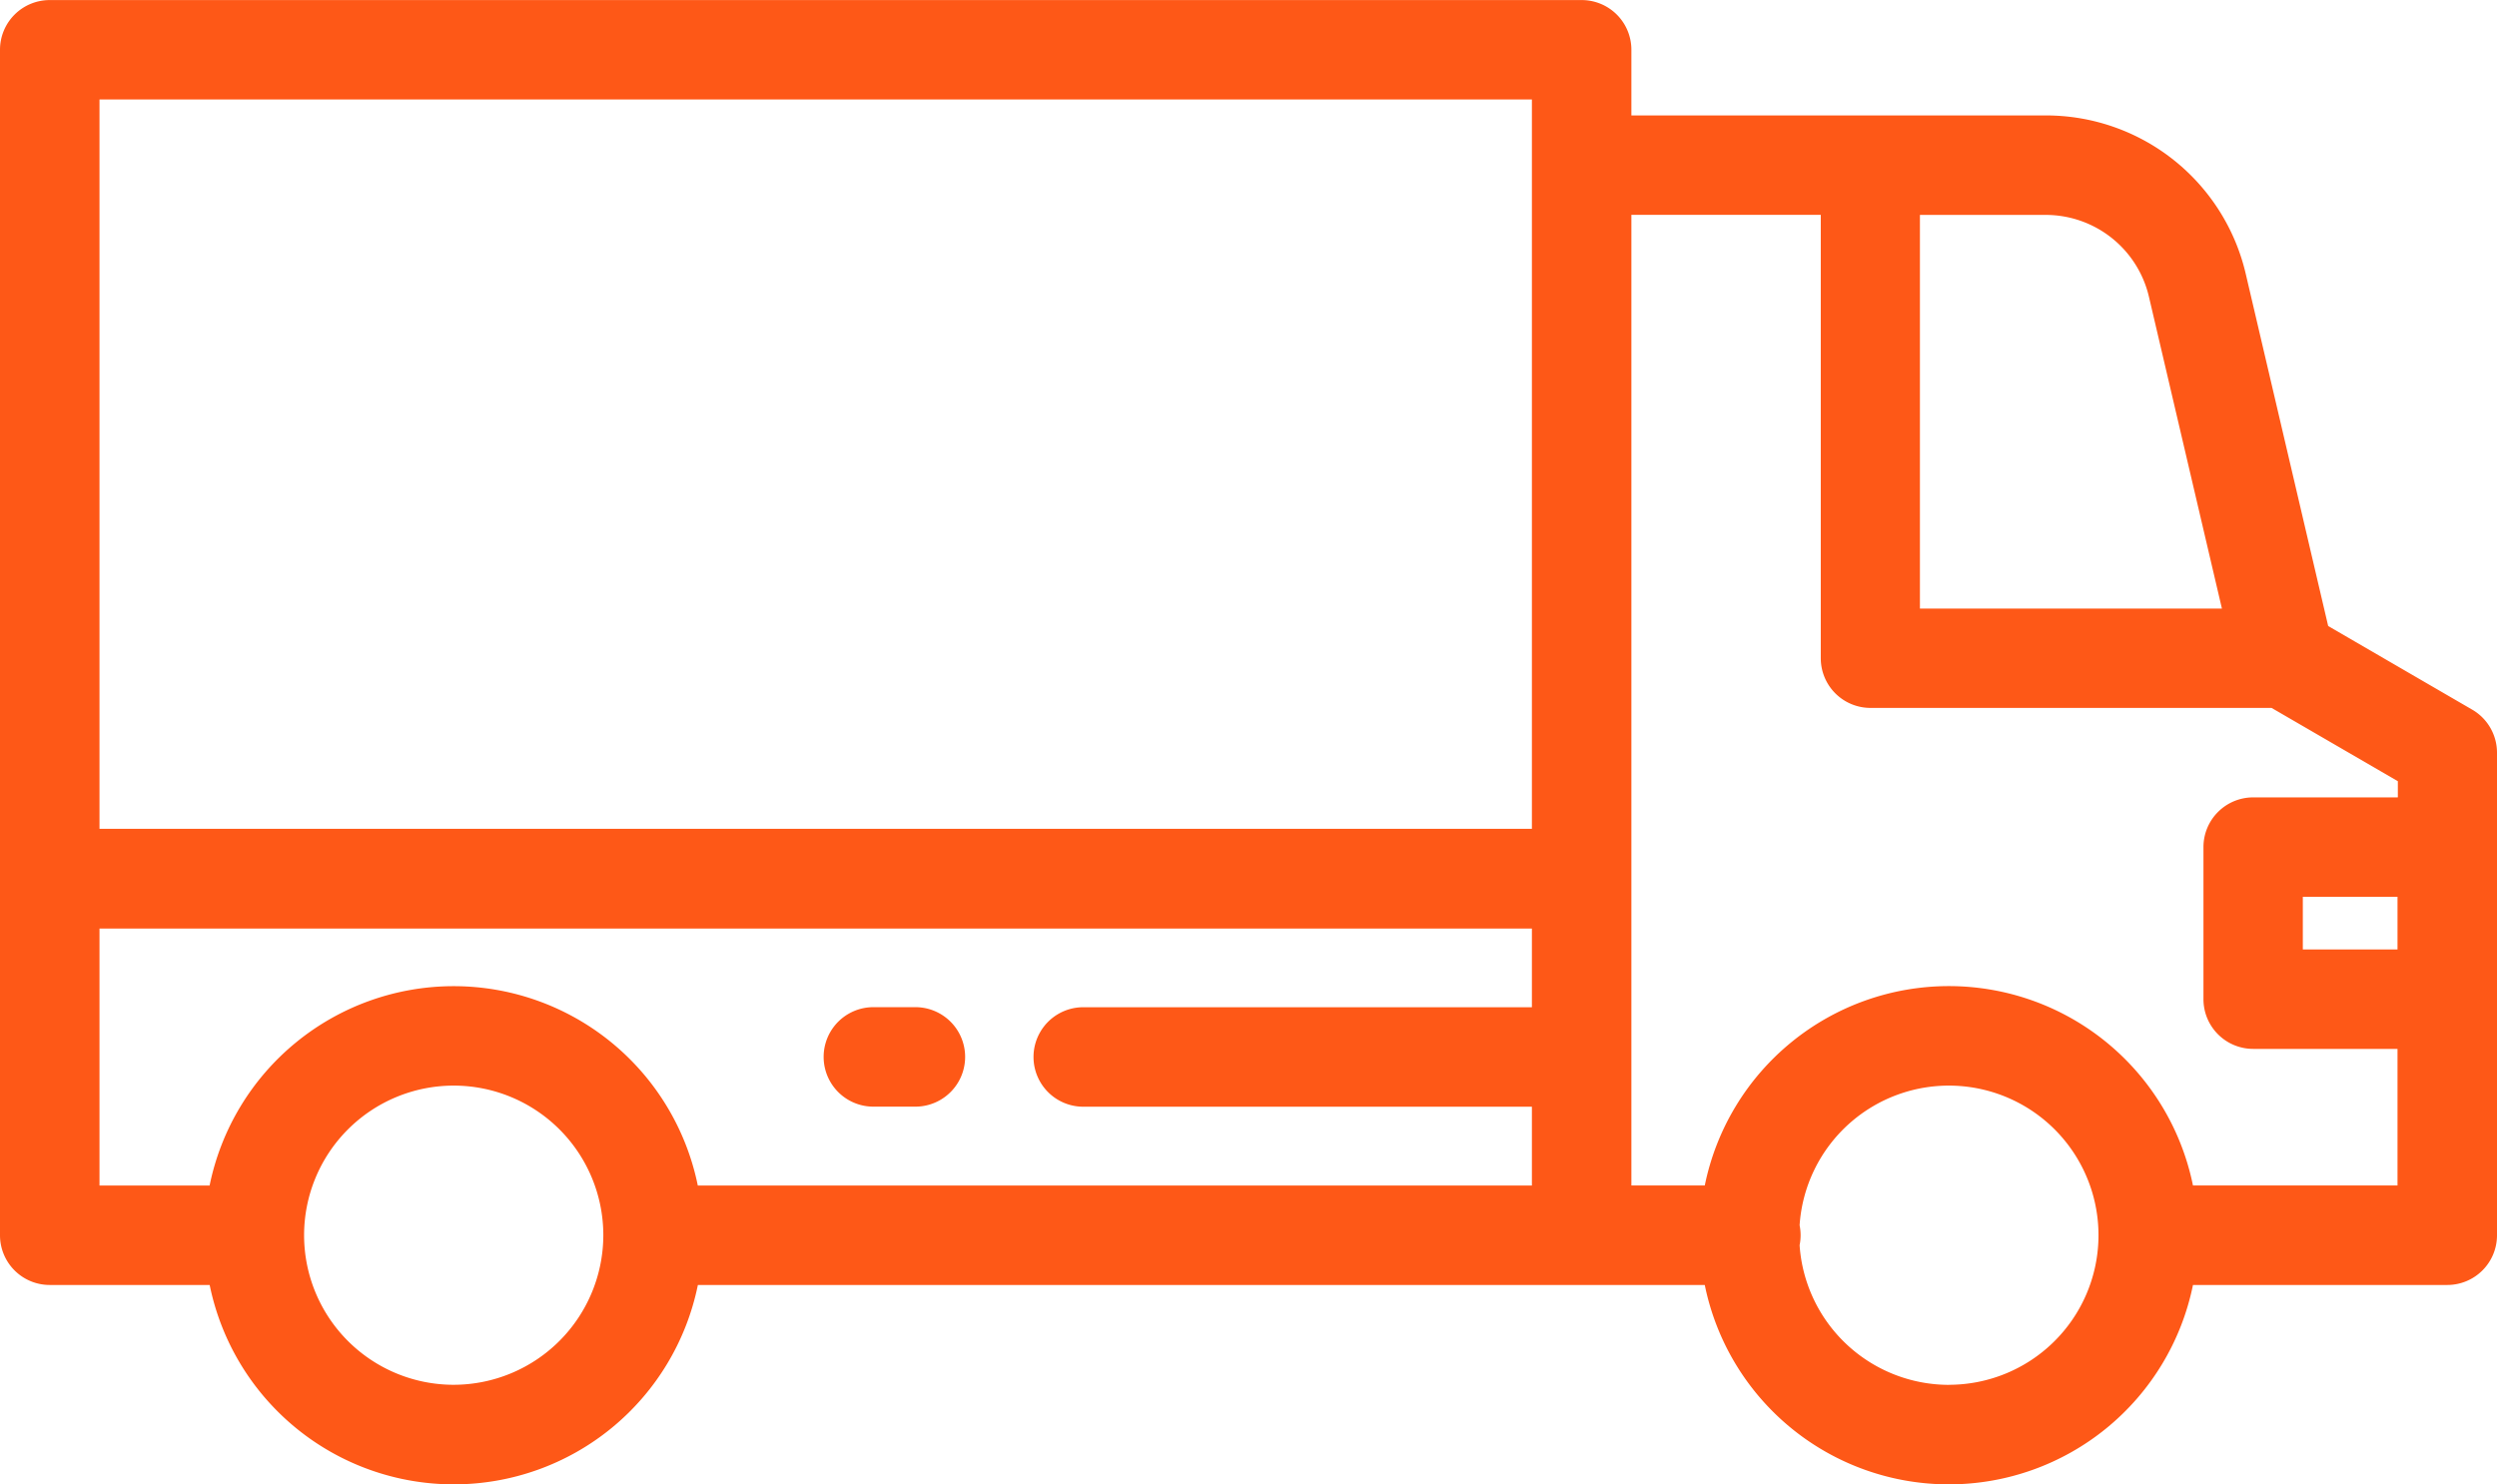
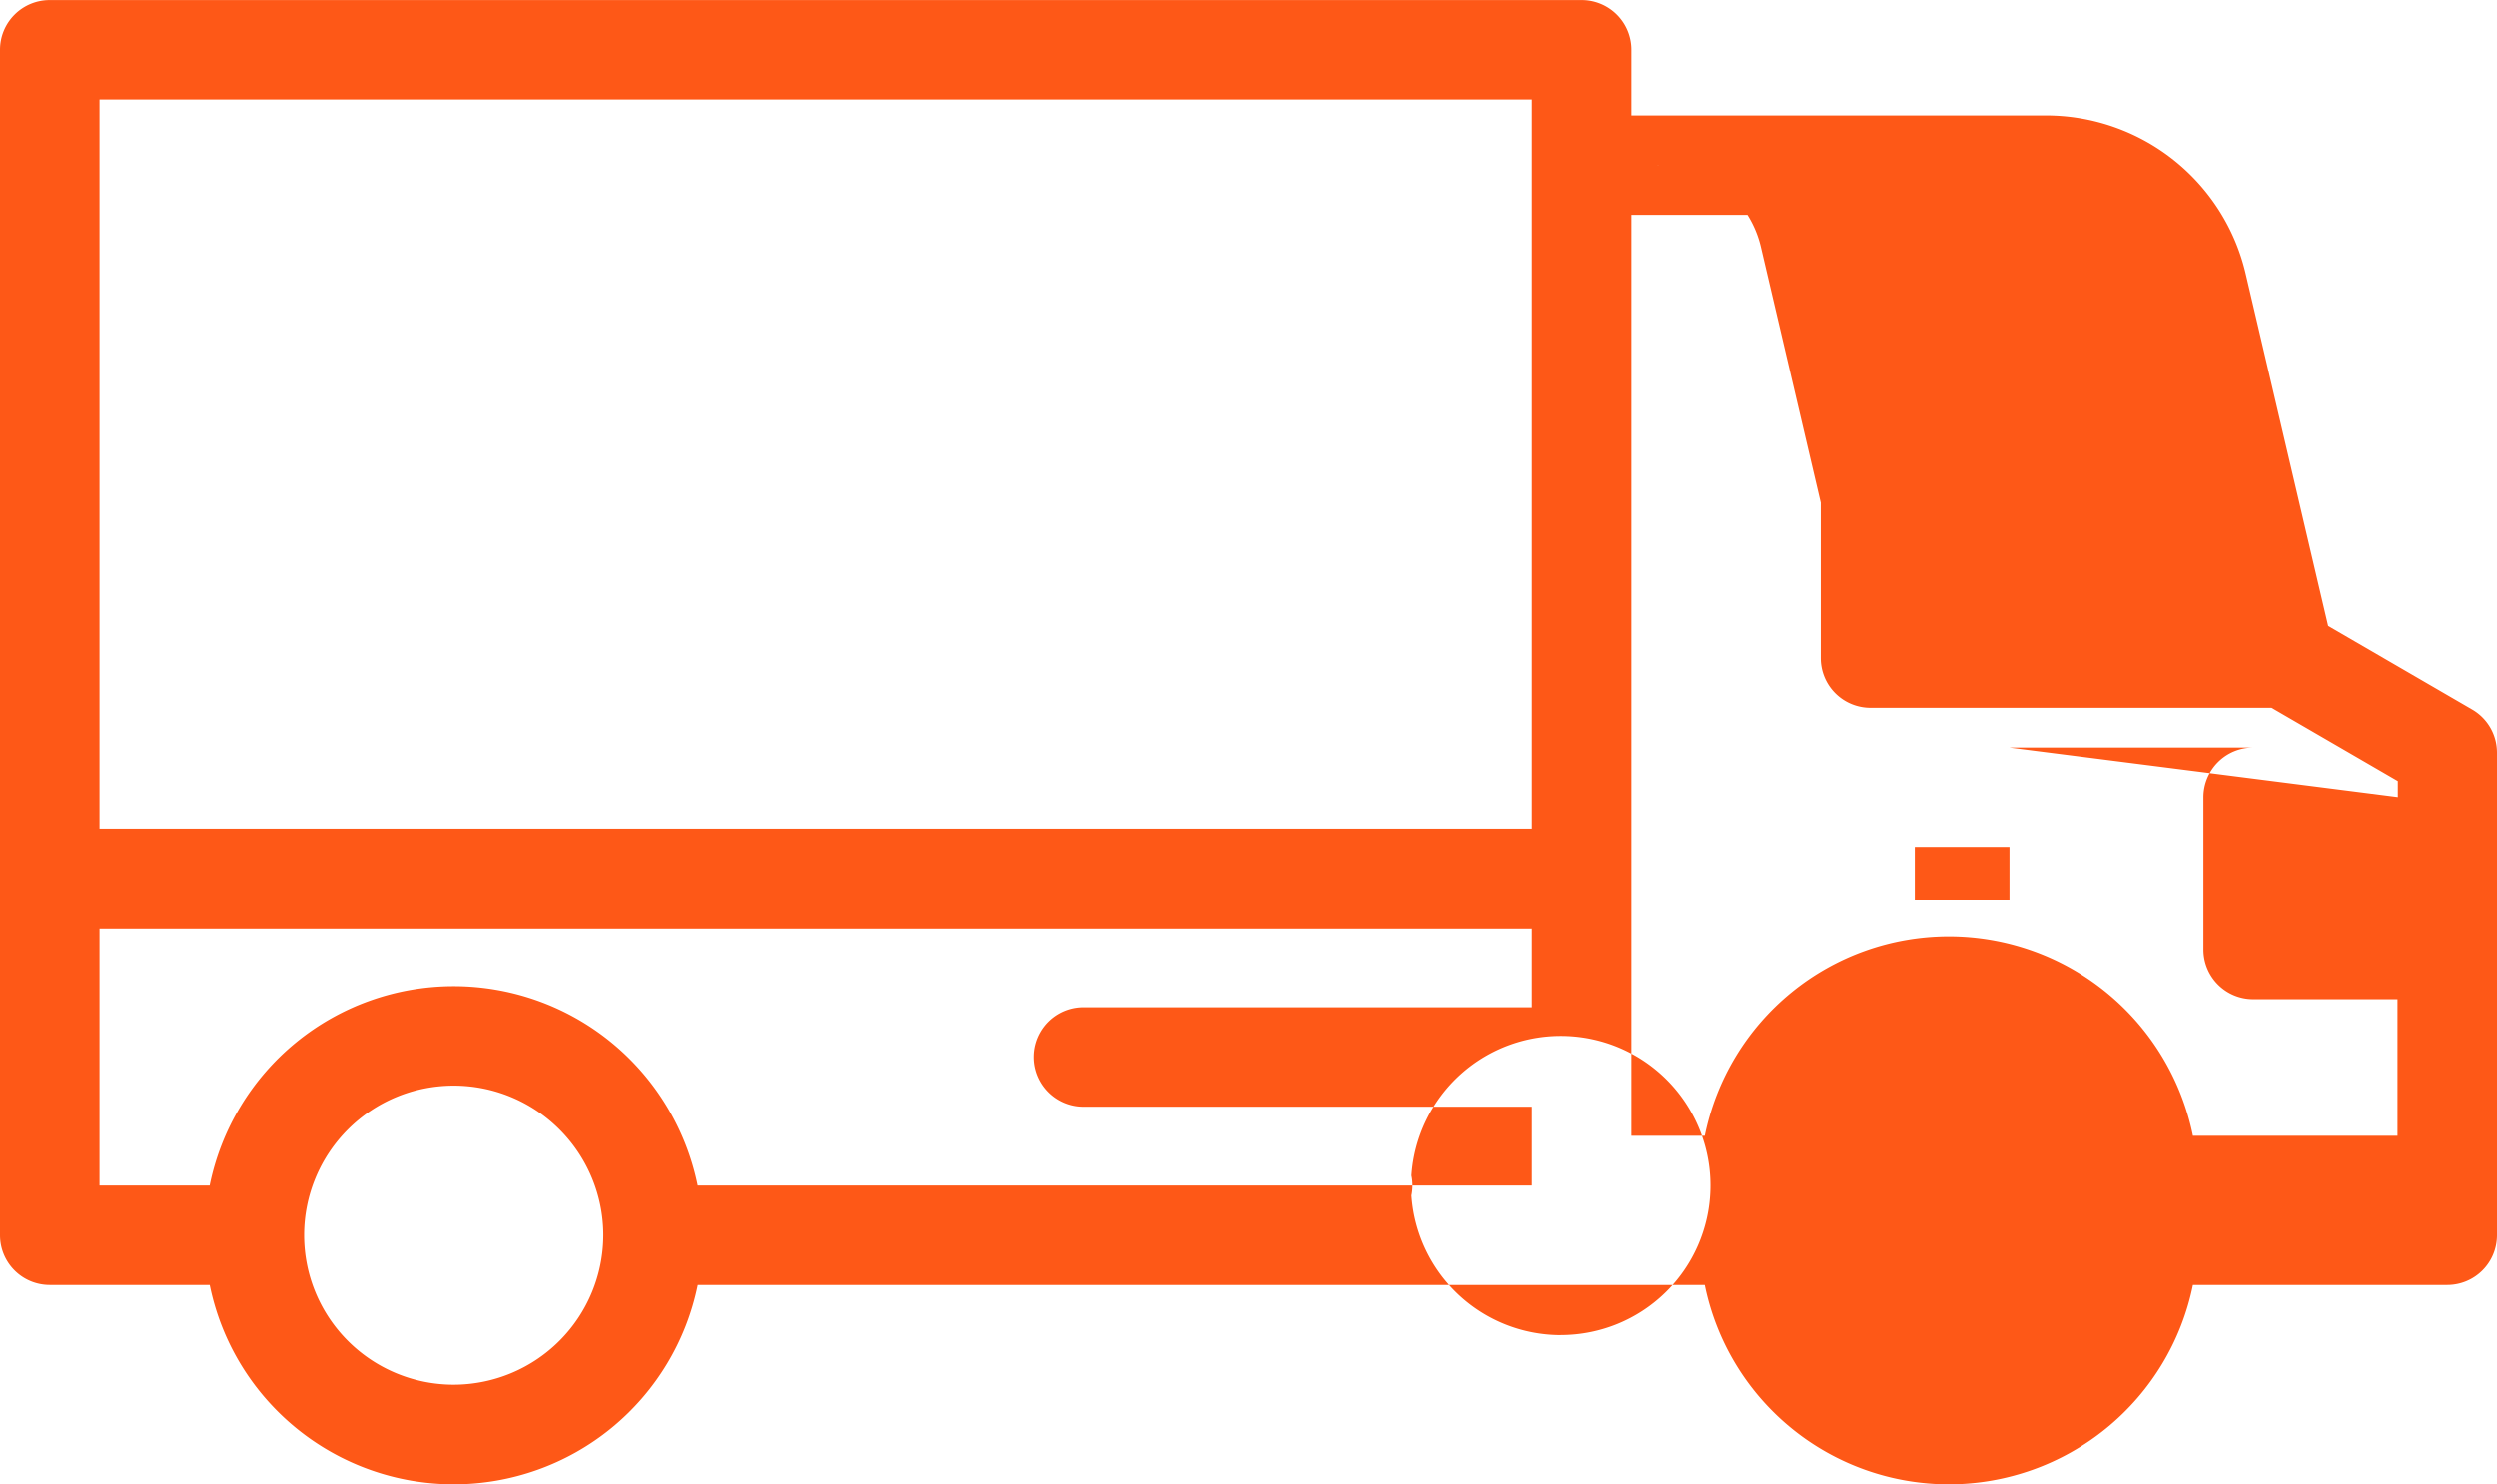
<svg xmlns="http://www.w3.org/2000/svg" width="36.918" height="21.948" viewBox="0 0 36.918 21.948">
  <g id="picto-ifopse-deplacement-france" transform="translate(0 -103.806)">
-     <path id="Tracé_2138" data-name="Tracé 2138" d="M36.552,114.3l-2.13-1.237-1.217-5.2a3.032,3.032,0,0,0-2.964-2.35H24.12v-.971a.735.735,0,0,0-.735-.735H.735a.735.735,0,0,0-.735.735v17.53a.735.735,0,0,0,.735.735H3.1a3.683,3.683,0,0,0,7.218,0H25.205a3.683,3.683,0,0,0,7.218,0h3.76a.735.735,0,0,0,.735-.735v-7.136a.736.736,0,0,0-.366-.636ZM6.708,124.283a2.212,2.212,0,1,1,2.212-2.212A2.215,2.215,0,0,1,6.708,124.283ZM22.649,118.7H16.016a.735.735,0,0,0,0,1.471h6.633v1.166H10.317a3.683,3.683,0,0,0-7.218,0H1.471v-3.8H22.649V118.7Zm0-12.451v9.813H1.471V105.277H22.649Zm5.737.735h1.855a1.567,1.567,0,0,1,1.532,1.215l1.078,4.606H28.386v-5.82Zm.428,17.3a2.215,2.215,0,0,1-2.207-2.065.74.74,0,0,0,0-.295,2.212,2.212,0,1,1,2.207,2.359Zm6.633-6.438h-1.4v-.779h1.4Zm0-2.249H33.313a.735.735,0,0,0-.735.735v2.249a.735.735,0,0,0,.735.735h2.134v2.02H32.423a3.683,3.683,0,0,0-7.218,0H24.12V106.983h2.8v6.556a.735.735,0,0,0,.735.735h5.93l1.867,1.084v.237Z" transform="translate(0 0)" fill="#fe5817" />
-     <path id="Tracé_2139" data-name="Tracé 2139" d="M170.244,310.344h-.621a.735.735,0,0,0,0,1.471h.621a.735.735,0,1,0,0-1.471Z" transform="translate(-156.71 -191.645)" fill="#fe5817" />
+     <path id="Tracé_2138" data-name="Tracé 2138" d="M36.552,114.3l-2.13-1.237-1.217-5.2a3.032,3.032,0,0,0-2.964-2.35H24.12v-.971a.735.735,0,0,0-.735-.735H.735a.735.735,0,0,0-.735.735v17.53a.735.735,0,0,0,.735.735H3.1a3.683,3.683,0,0,0,7.218,0H25.205a3.683,3.683,0,0,0,7.218,0h3.76a.735.735,0,0,0,.735-.735v-7.136a.736.736,0,0,0-.366-.636ZM6.708,124.283a2.212,2.212,0,1,1,2.212-2.212A2.215,2.215,0,0,1,6.708,124.283ZM22.649,118.7H16.016a.735.735,0,0,0,0,1.471h6.633v1.166H10.317a3.683,3.683,0,0,0-7.218,0H1.471v-3.8H22.649V118.7Zm0-12.451v9.813H1.471V105.277H22.649Zh1.855a1.567,1.567,0,0,1,1.532,1.215l1.078,4.606H28.386v-5.82Zm.428,17.3a2.215,2.215,0,0,1-2.207-2.065.74.74,0,0,0,0-.295,2.212,2.212,0,1,1,2.207,2.359Zm6.633-6.438h-1.4v-.779h1.4Zm0-2.249H33.313a.735.735,0,0,0-.735.735v2.249a.735.735,0,0,0,.735.735h2.134v2.02H32.423a3.683,3.683,0,0,0-7.218,0H24.12V106.983h2.8v6.556a.735.735,0,0,0,.735.735h5.93l1.867,1.084v.237Z" transform="translate(0 0)" fill="#fe5817" />
  </g>
</svg>